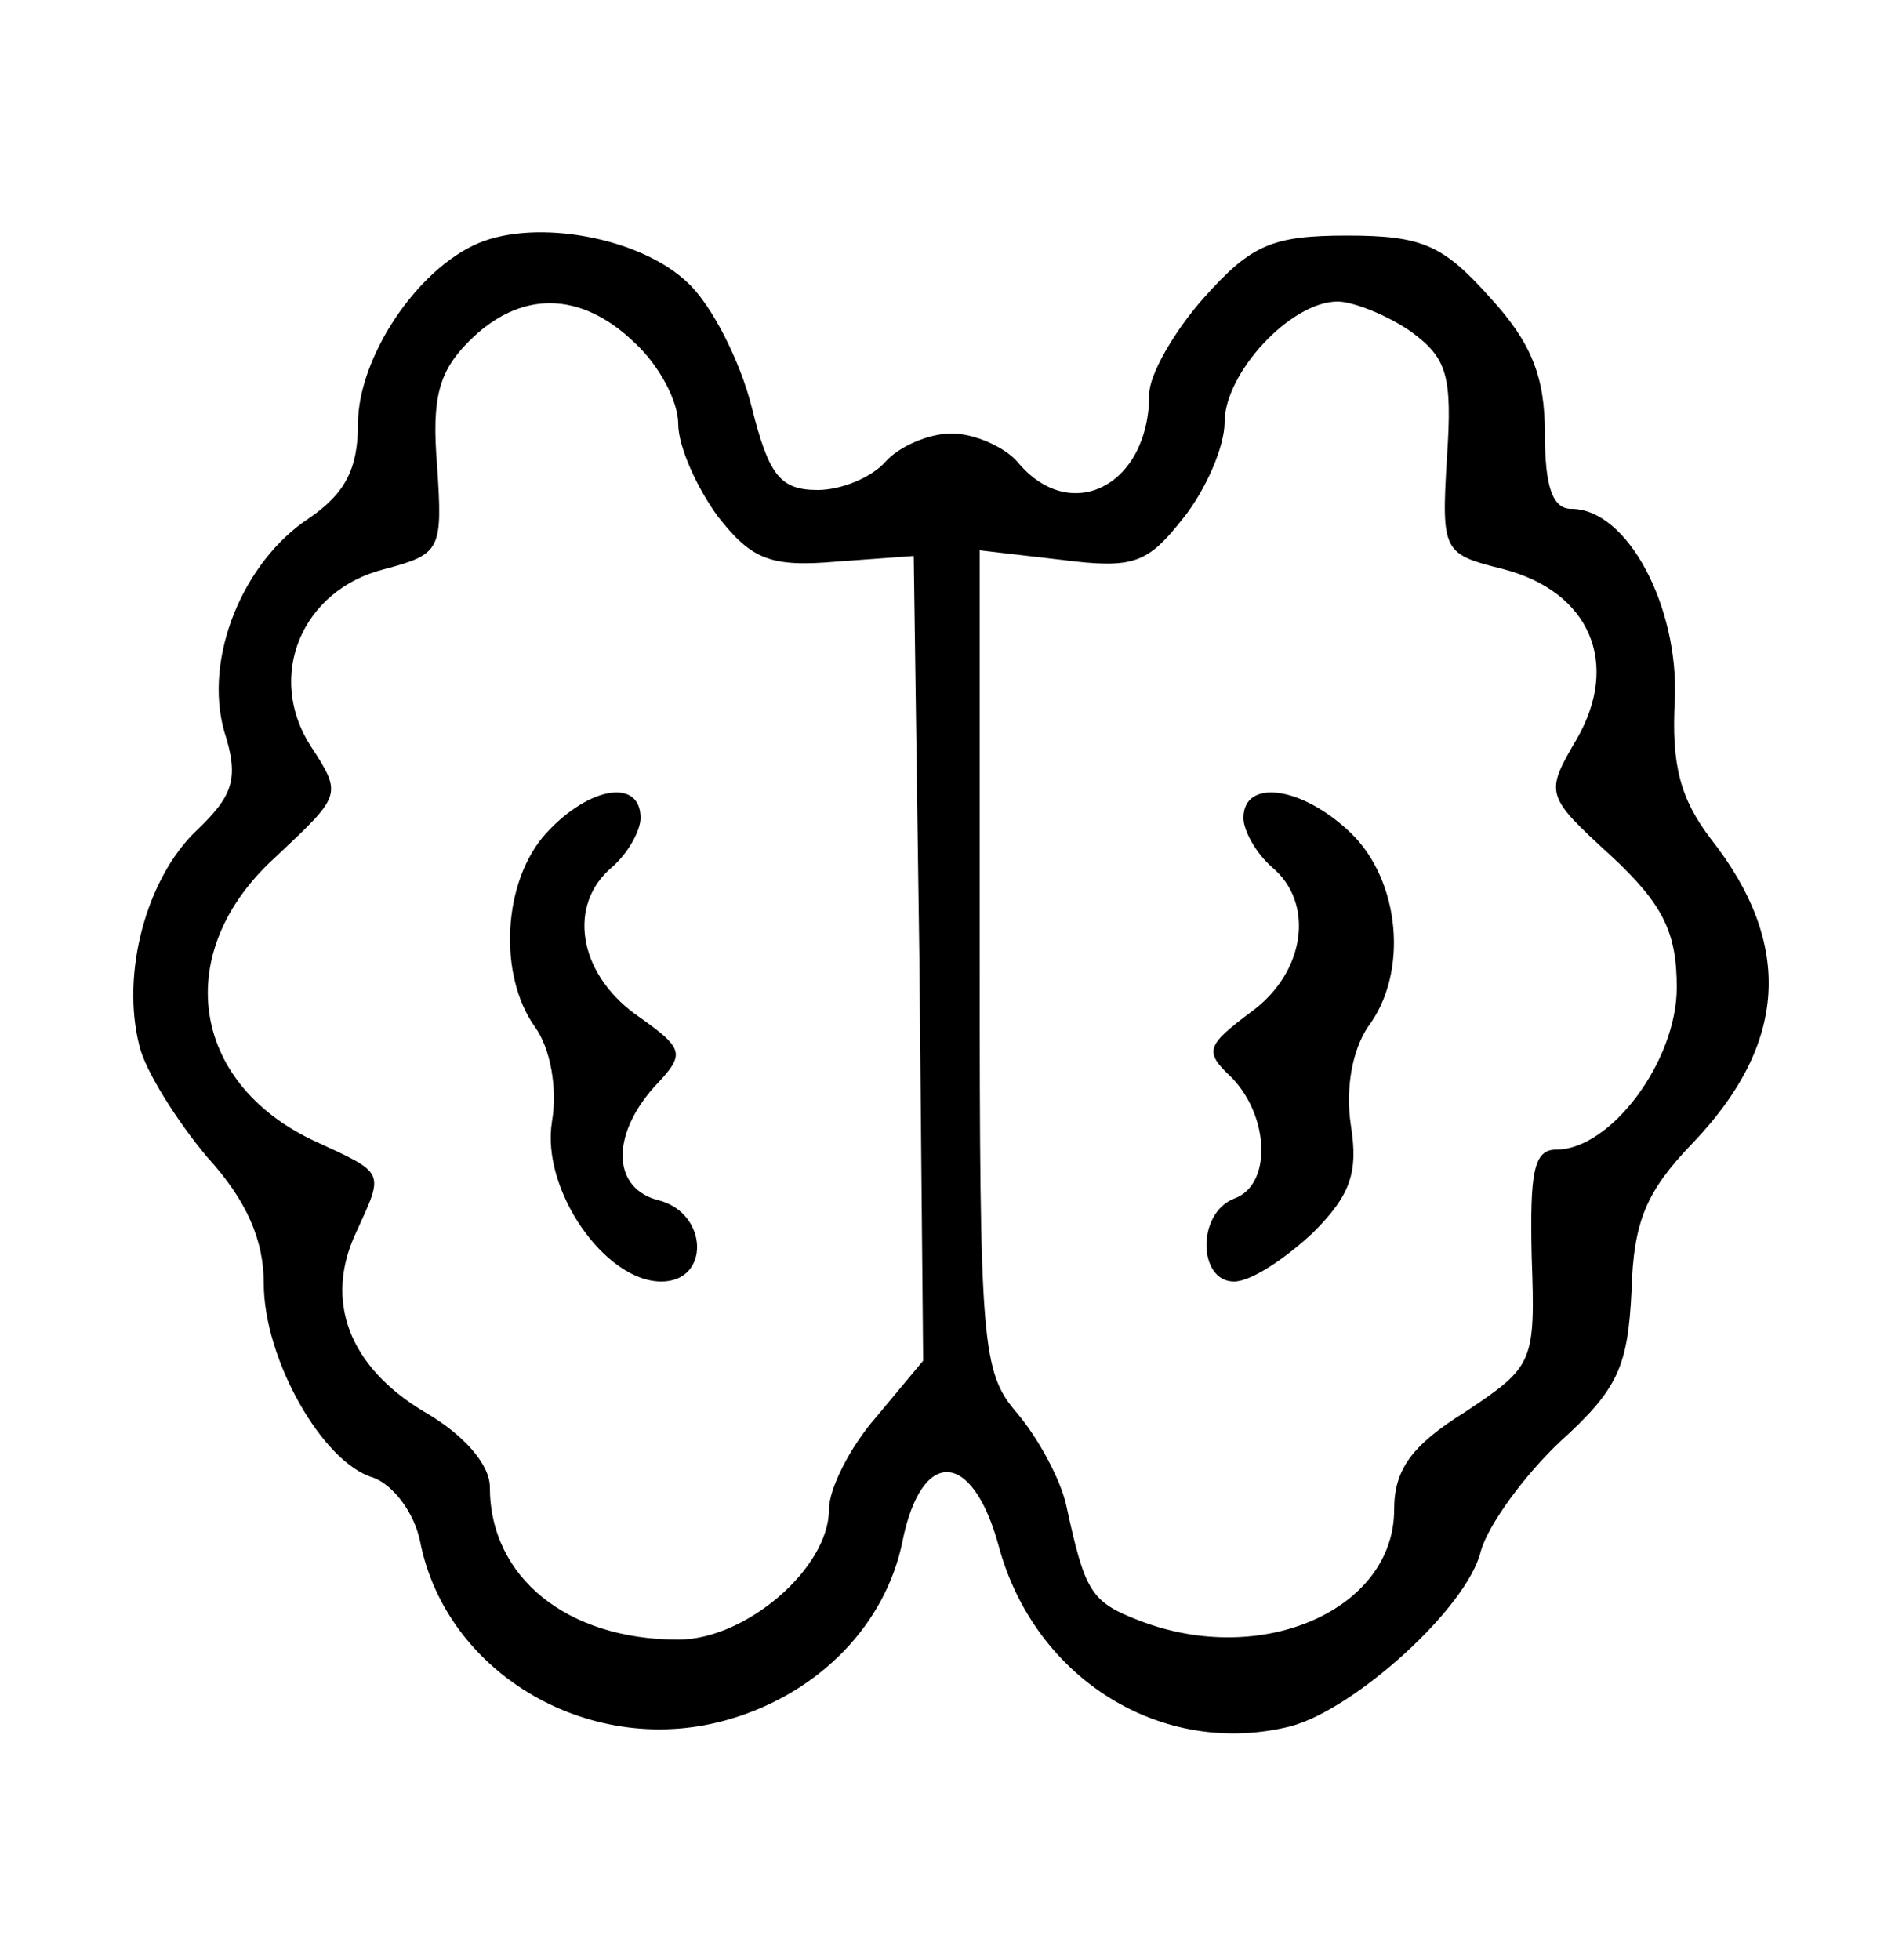
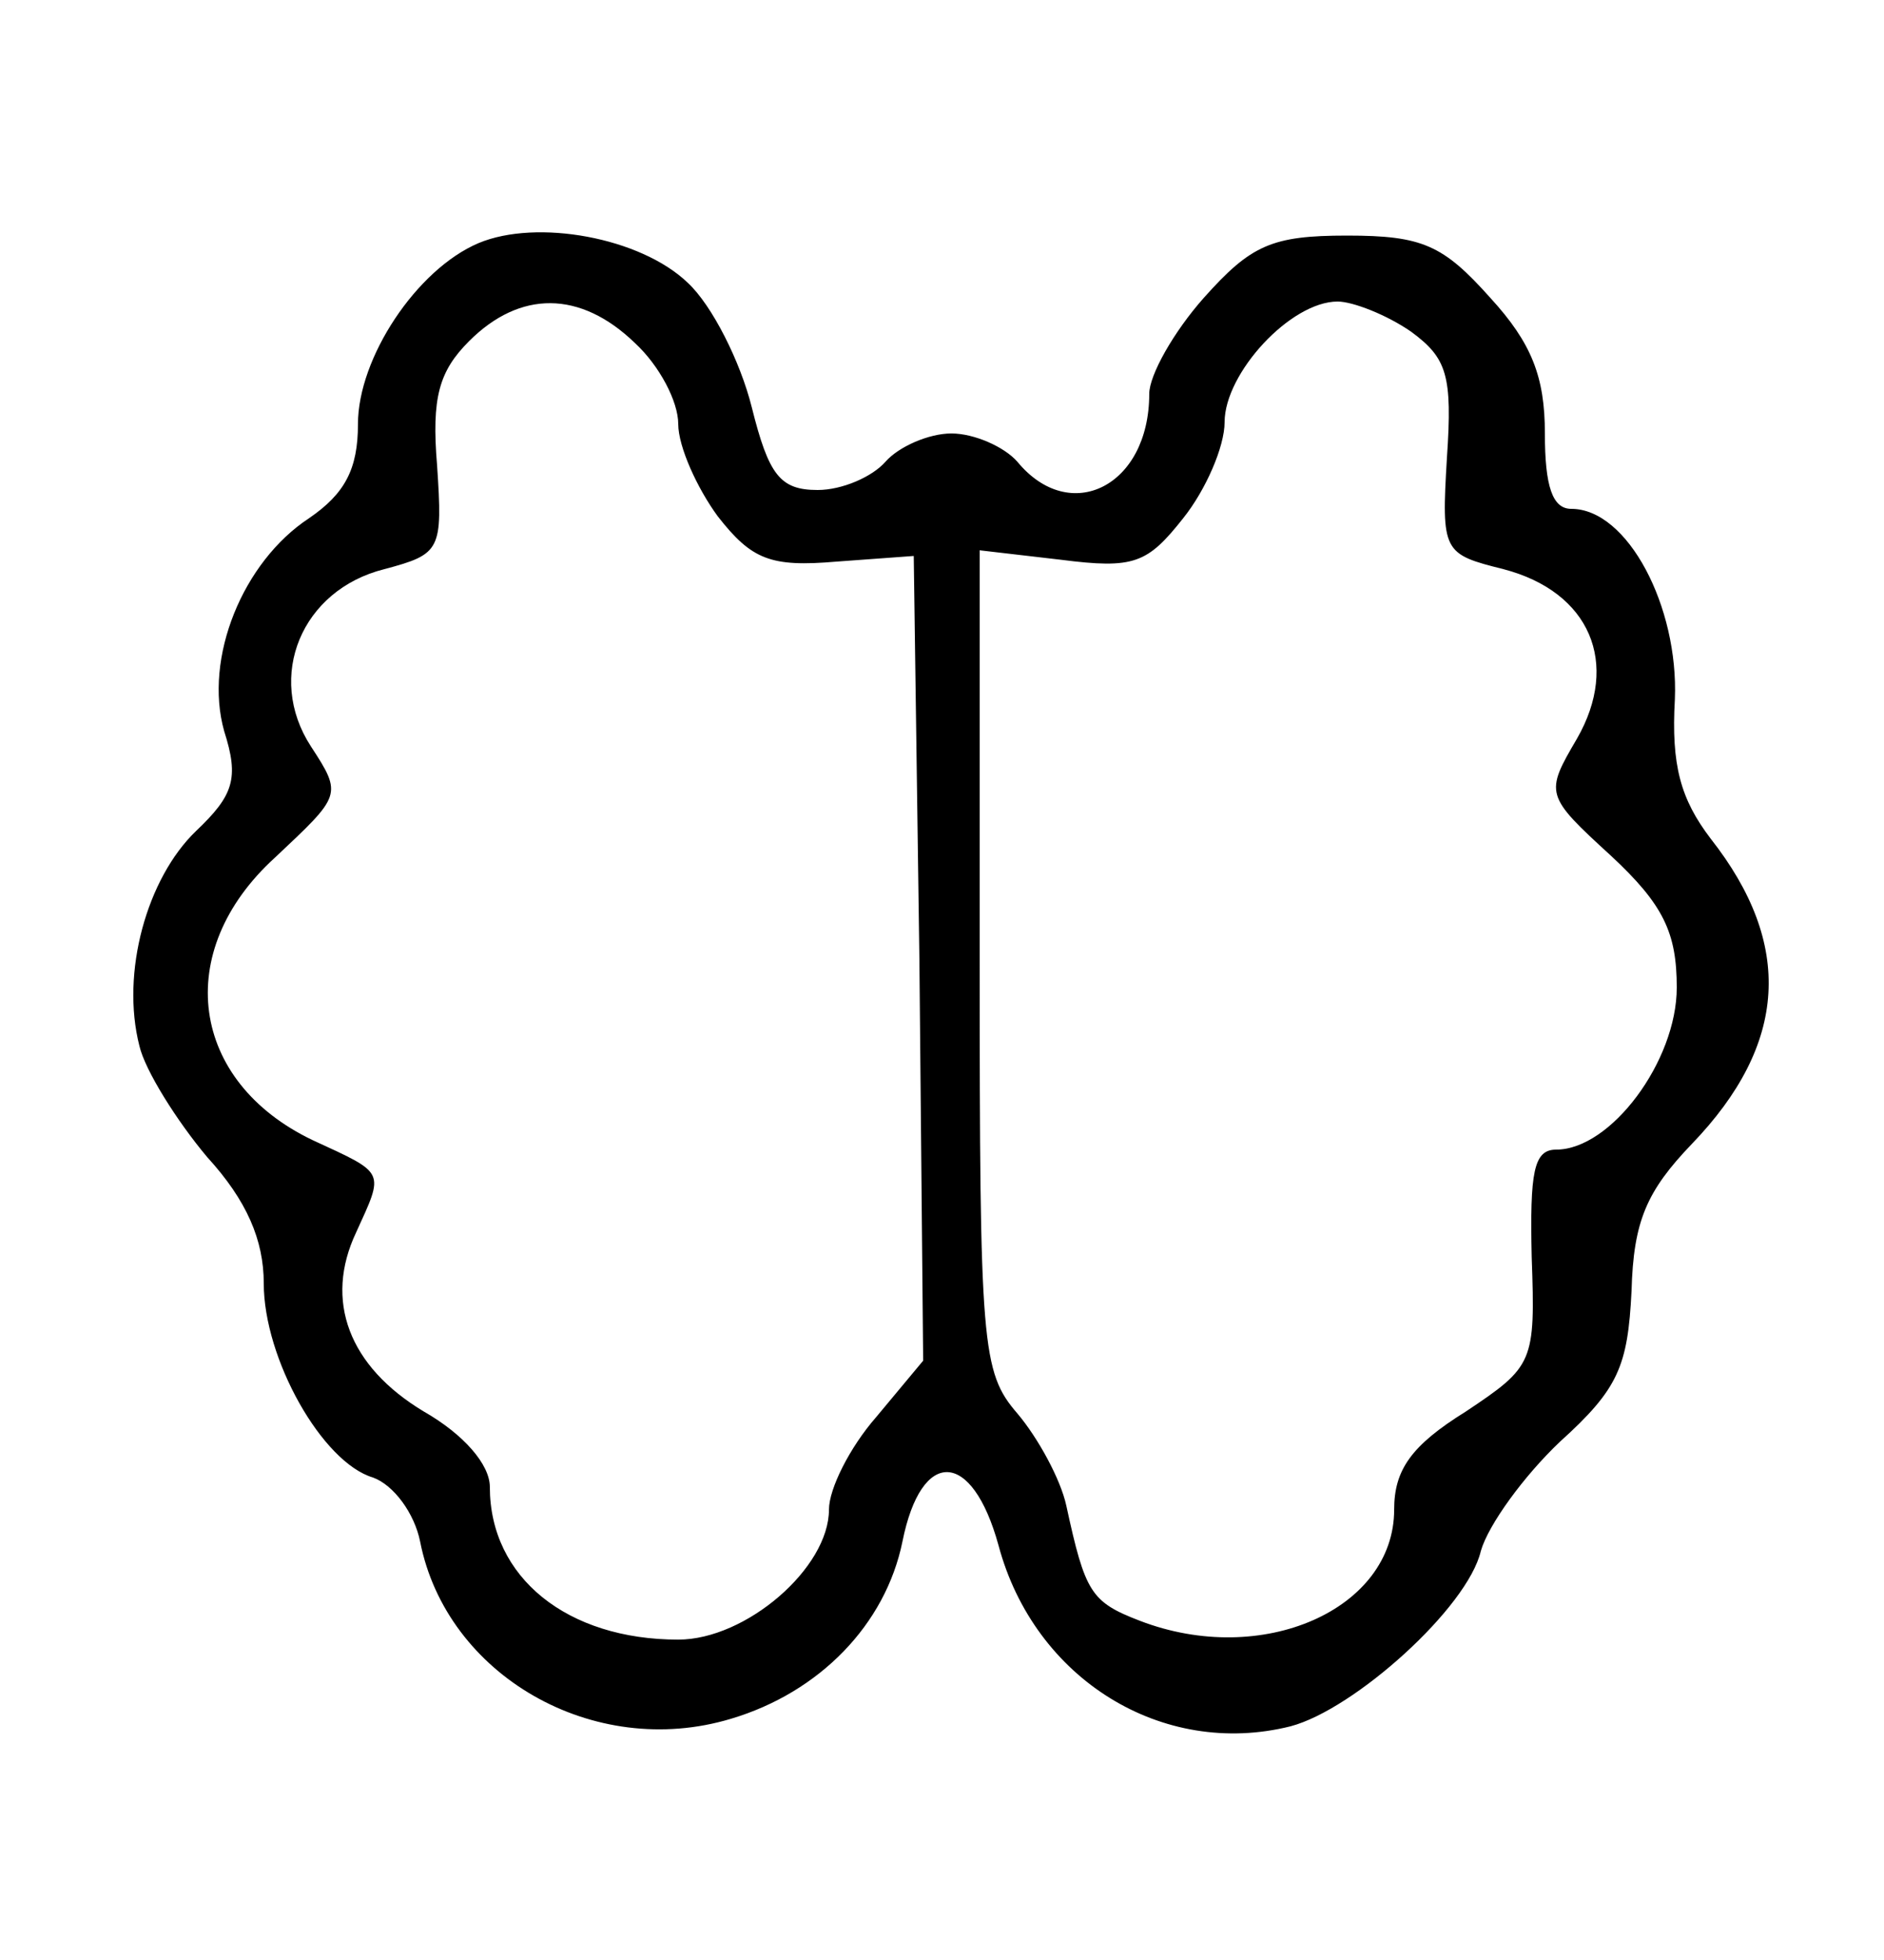
<svg xmlns="http://www.w3.org/2000/svg" version="1.0" width="100pt" height="104pt" viewBox="0 0 100 104" preserveAspectRatio="xMidYMid meet">
  <g transform="translate(0,104) scale(0.1,-0.1)" fill="#000000" stroke="none">
-     <path d="M254 911 c-33 -14 -64 -61 -64 -96 0 -24 -7 -37 -26 -50 -35 -23 -56 -74 -45 -113 8 -25 5 -34 -15 -53 -26 -25 -40 -75 -30 -114 3 -13 20 -40 36 -59 21 -23 30 -44 30 -67 0 -40 31 -95 58 -103 11 -4 22 -19 25 -34 14 -71 92 -116 165 -94 47 14 82 50 91 94 10 50 37 49 51 -2 19 -71 87 -113 155 -96 34 9 94 63 101 93 4 14 23 40 42 58 31 28 36 40 38 80 1 37 8 53 32 78 51 53 54 106 10 162 -16 21 -21 39 -19 74 2 49 -25 101 -55 101 -10 0 -14 12 -14 40 0 30 -7 48 -29 72 -25 28 -36 33 -76 33 -40 0 -51 -5 -76 -33 -16 -18 -29 -41 -29 -51 0 -49 -42 -70 -70 -36 -7 8 -23 15 -35 15 -12 0 -28 -7 -35 -15 -7 -8 -23 -15 -36 -15 -20 0 -26 8 -35 44 -6 24 -21 54 -34 66 -25 24 -80 34 -111 21z m83 -53 c13 -12 23 -31 23 -43 0 -12 10 -34 21 -49 18 -23 28 -27 63 -24 l41 3 3 -214 2 -213 -25 -30 c-14 -16 -25 -38 -25 -49 0 -31 -44 -69 -80 -69 -59 0 -100 33 -100 81 0 12 -14 28 -35 40 -40 24 -53 59 -36 95 15 33 16 31 -23 49 -65 31 -75 100 -20 150 35 33 36 33 19 59 -24 37 -5 83 39 94 30 8 31 10 28 55 -3 36 1 50 17 66 27 27 59 27 88 -1z m412 6 c19 -14 22 -23 19 -67 -3 -50 -2 -51 30 -59 46 -12 62 -50 39 -90 -17 -29 -17 -30 18 -62 28 -26 35 -41 35 -70 0 -39 -35 -86 -64 -86 -12 0 -14 -12 -13 -57 2 -56 1 -58 -35 -82 -29 -18 -38 -31 -38 -52 0 -53 -70 -84 -135 -59 -26 10 -29 15 -39 61 -3 14 -15 36 -26 49 -19 22 -20 36 -20 240 l0 218 43 -5 c39 -5 46 -2 65 22 12 15 22 38 22 51 0 26 35 64 60 64 8 0 26 -7 39 -16z" />
-     <path d="M290 598 c-23 -25 -26 -75 -6 -103 8 -11 12 -32 9 -50 -6 -36 28 -85 58 -85 26 0 25 36 -1 43 -25 6 -26 34 -3 60 17 18 17 20 -10 39 -30 22 -36 58 -12 78 8 7 15 19 15 26 0 21 -27 17 -50 -8z" />
-     <path d="M660 606 c0 -7 7 -19 15 -26 23 -19 18 -56 -11 -77 -24 -18 -25 -21 -10 -35 20 -21 21 -57 1 -64 -20 -8 -19 -44 0 -44 9 0 27 12 42 26 20 20 24 32 20 57 -3 20 1 40 9 52 22 29 17 78 -9 103 -26 25 -57 29 -57 8z" />
+     <path d="M254 911 c-33 -14 -64 -61 -64 -96 0 -24 -7 -37 -26 -50 -35 -23 -56 -74 -45 -113 8 -25 5 -34 -15 -53 -26 -25 -40 -75 -30 -114 3 -13 20 -40 36 -59 21 -23 30 -44 30 -67 0 -40 31 -95 58 -103 11 -4 22 -19 25 -34 14 -71 92 -116 165 -94 47 14 82 50 91 94 10 50 37 49 51 -2 19 -71 87 -113 155 -96 34 9 94 63 101 93 4 14 23 40 42 58 31 28 36 40 38 80 1 37 8 53 32 78 51 53 54 106 10 162 -16 21 -21 39 -19 74 2 49 -25 101 -55 101 -10 0 -14 12 -14 40 0 30 -7 48 -29 72 -25 28 -36 33 -76 33 -40 0 -51 -5 -76 -33 -16 -18 -29 -41 -29 -51 0 -49 -42 -70 -70 -36 -7 8 -23 15 -35 15 -12 0 -28 -7 -35 -15 -7 -8 -23 -15 -36 -15 -20 0 -26 8 -35 44 -6 24 -21 54 -34 66 -25 24 -80 34 -111 21z m83 -53 c13 -12 23 -31 23 -43 0 -12 10 -34 21 -49 18 -23 28 -27 63 -24 l41 3 3 -214 2 -213 -25 -30 c-14 -16 -25 -38 -25 -49 0 -31 -44 -69 -80 -69 -59 0 -100 33 -100 81 0 12 -14 28 -35 40 -40 24 -53 59 -36 95 15 33 16 31 -23 49 -65 31 -75 100 -20 150 35 33 36 33 19 59 -24 37 -5 83 39 94 30 8 31 10 28 55 -3 36 1 50 17 66 27 27 59 27 88 -1m412 6 c19 -14 22 -23 19 -67 -3 -50 -2 -51 30 -59 46 -12 62 -50 39 -90 -17 -29 -17 -30 18 -62 28 -26 35 -41 35 -70 0 -39 -35 -86 -64 -86 -12 0 -14 -12 -13 -57 2 -56 1 -58 -35 -82 -29 -18 -38 -31 -38 -52 0 -53 -70 -84 -135 -59 -26 10 -29 15 -39 61 -3 14 -15 36 -26 49 -19 22 -20 36 -20 240 l0 218 43 -5 c39 -5 46 -2 65 22 12 15 22 38 22 51 0 26 35 64 60 64 8 0 26 -7 39 -16z" />
  </g>
</svg>